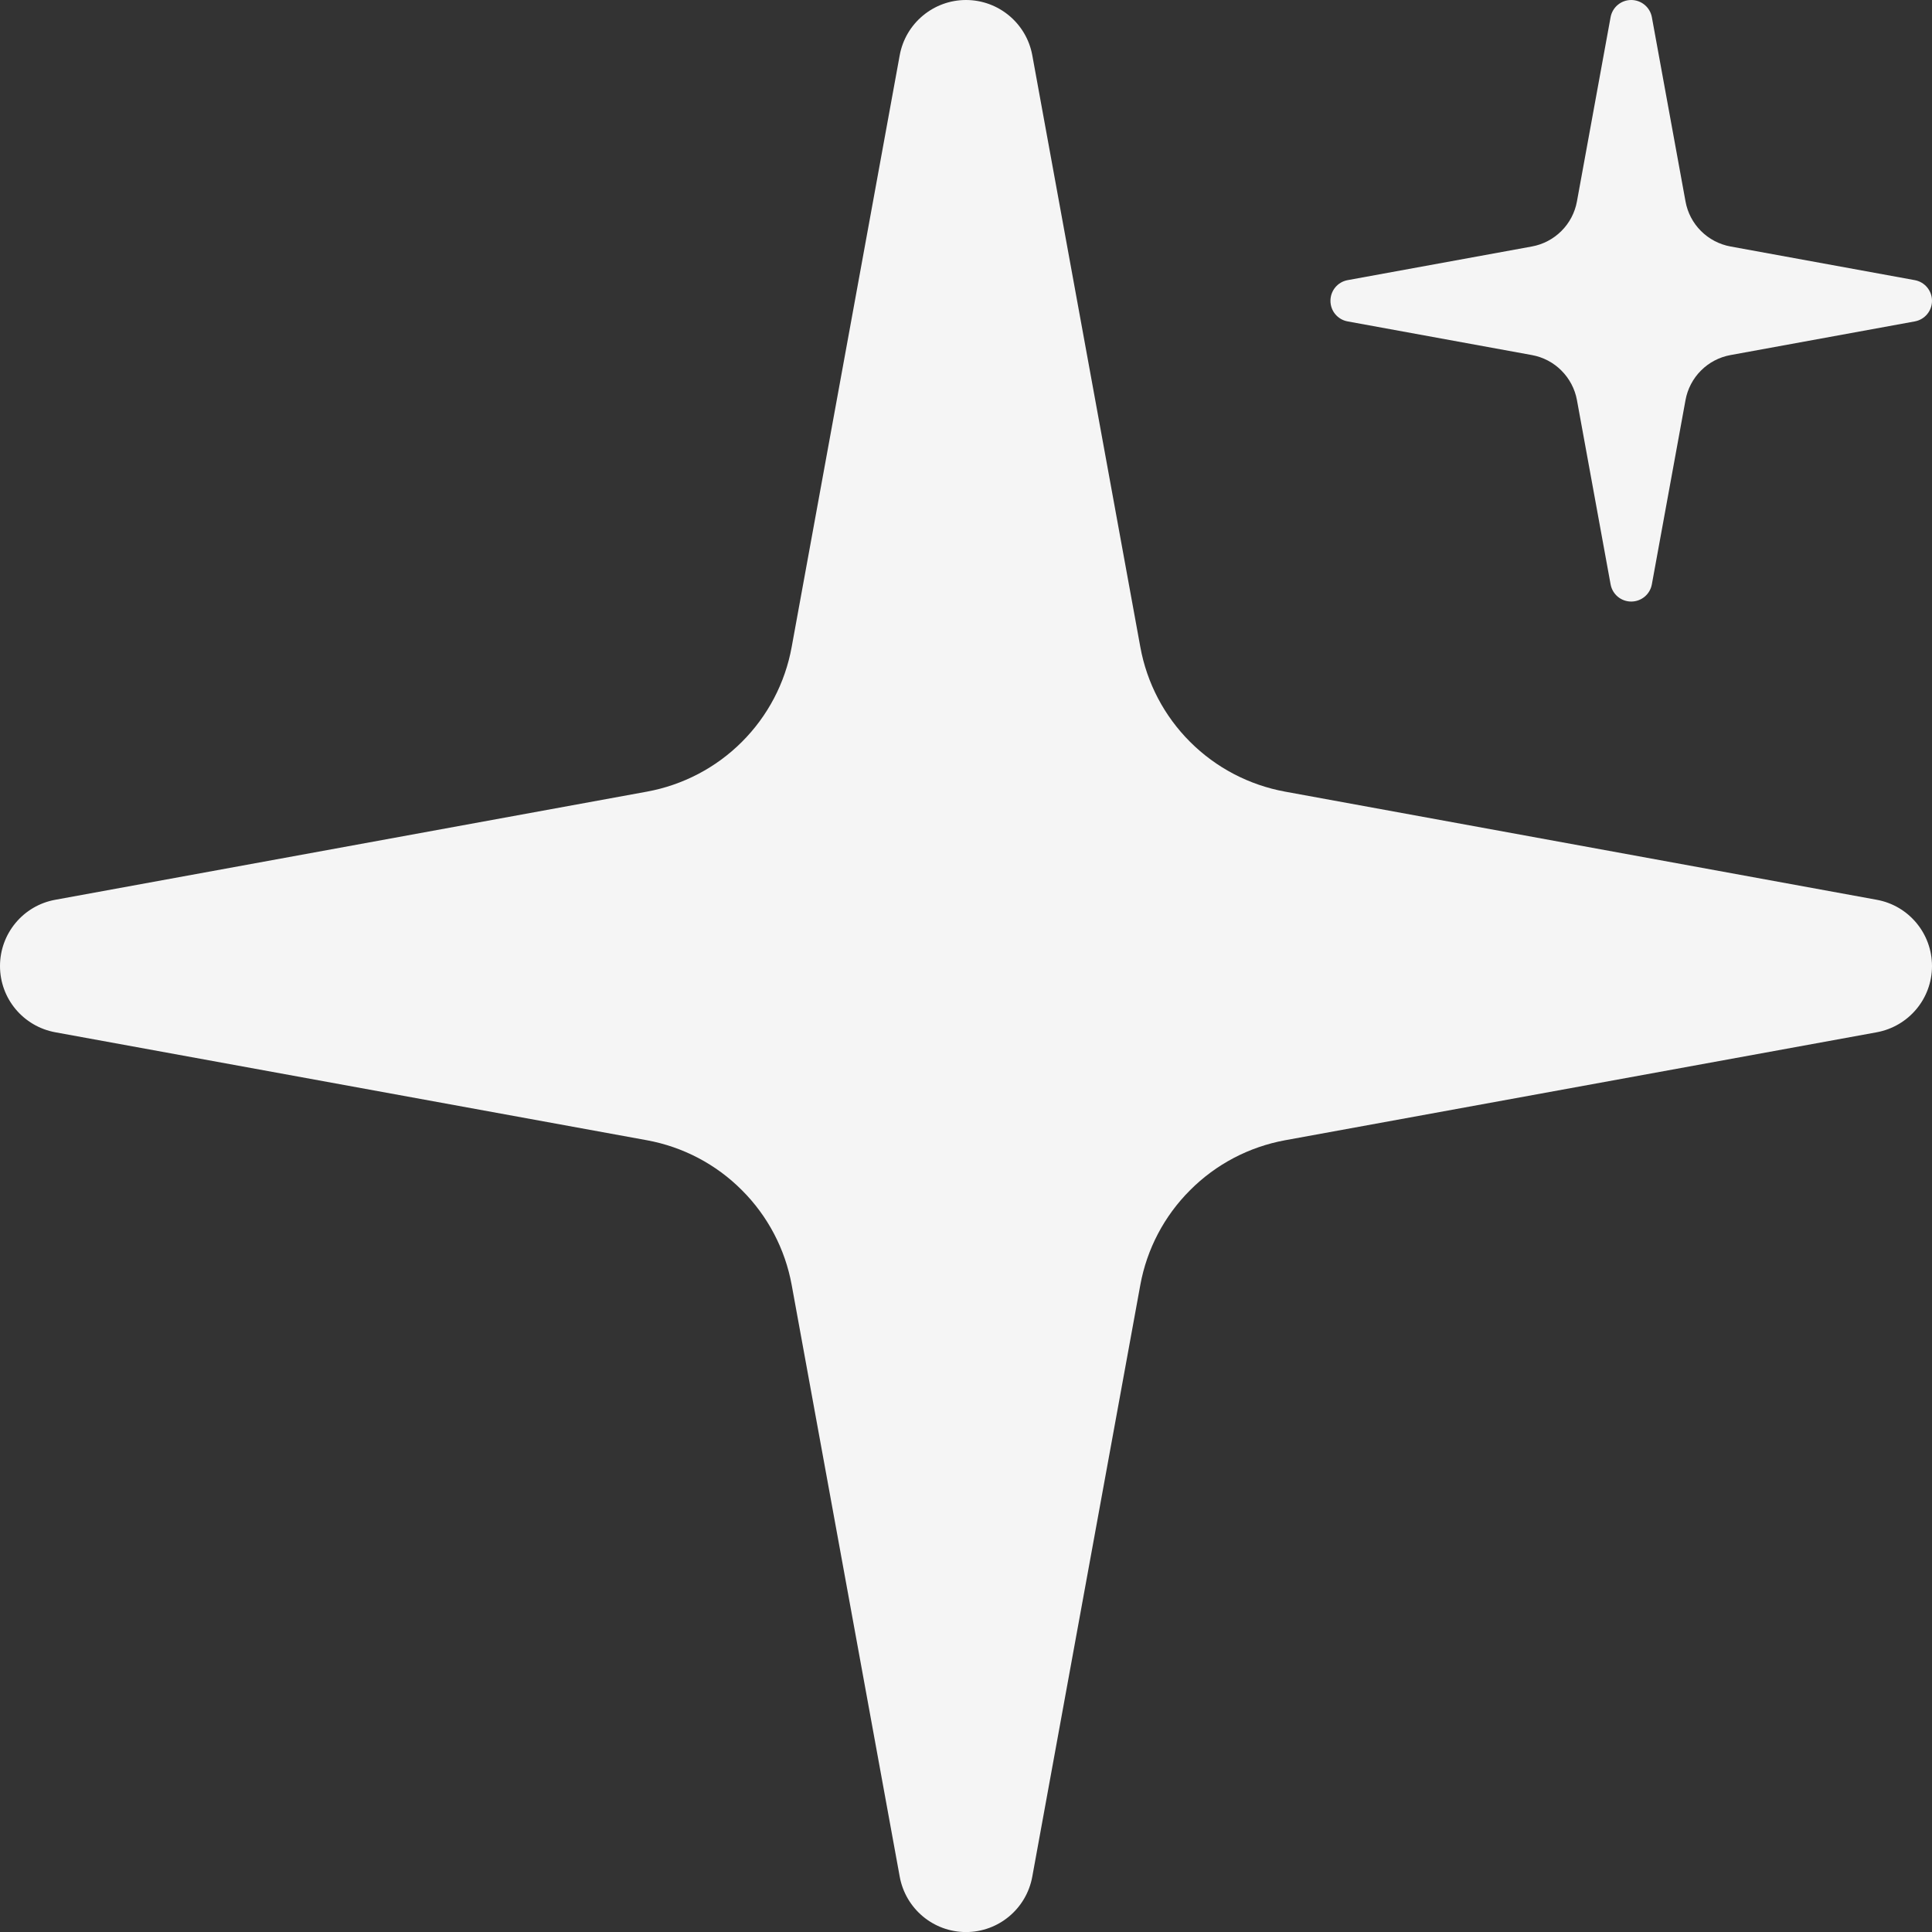
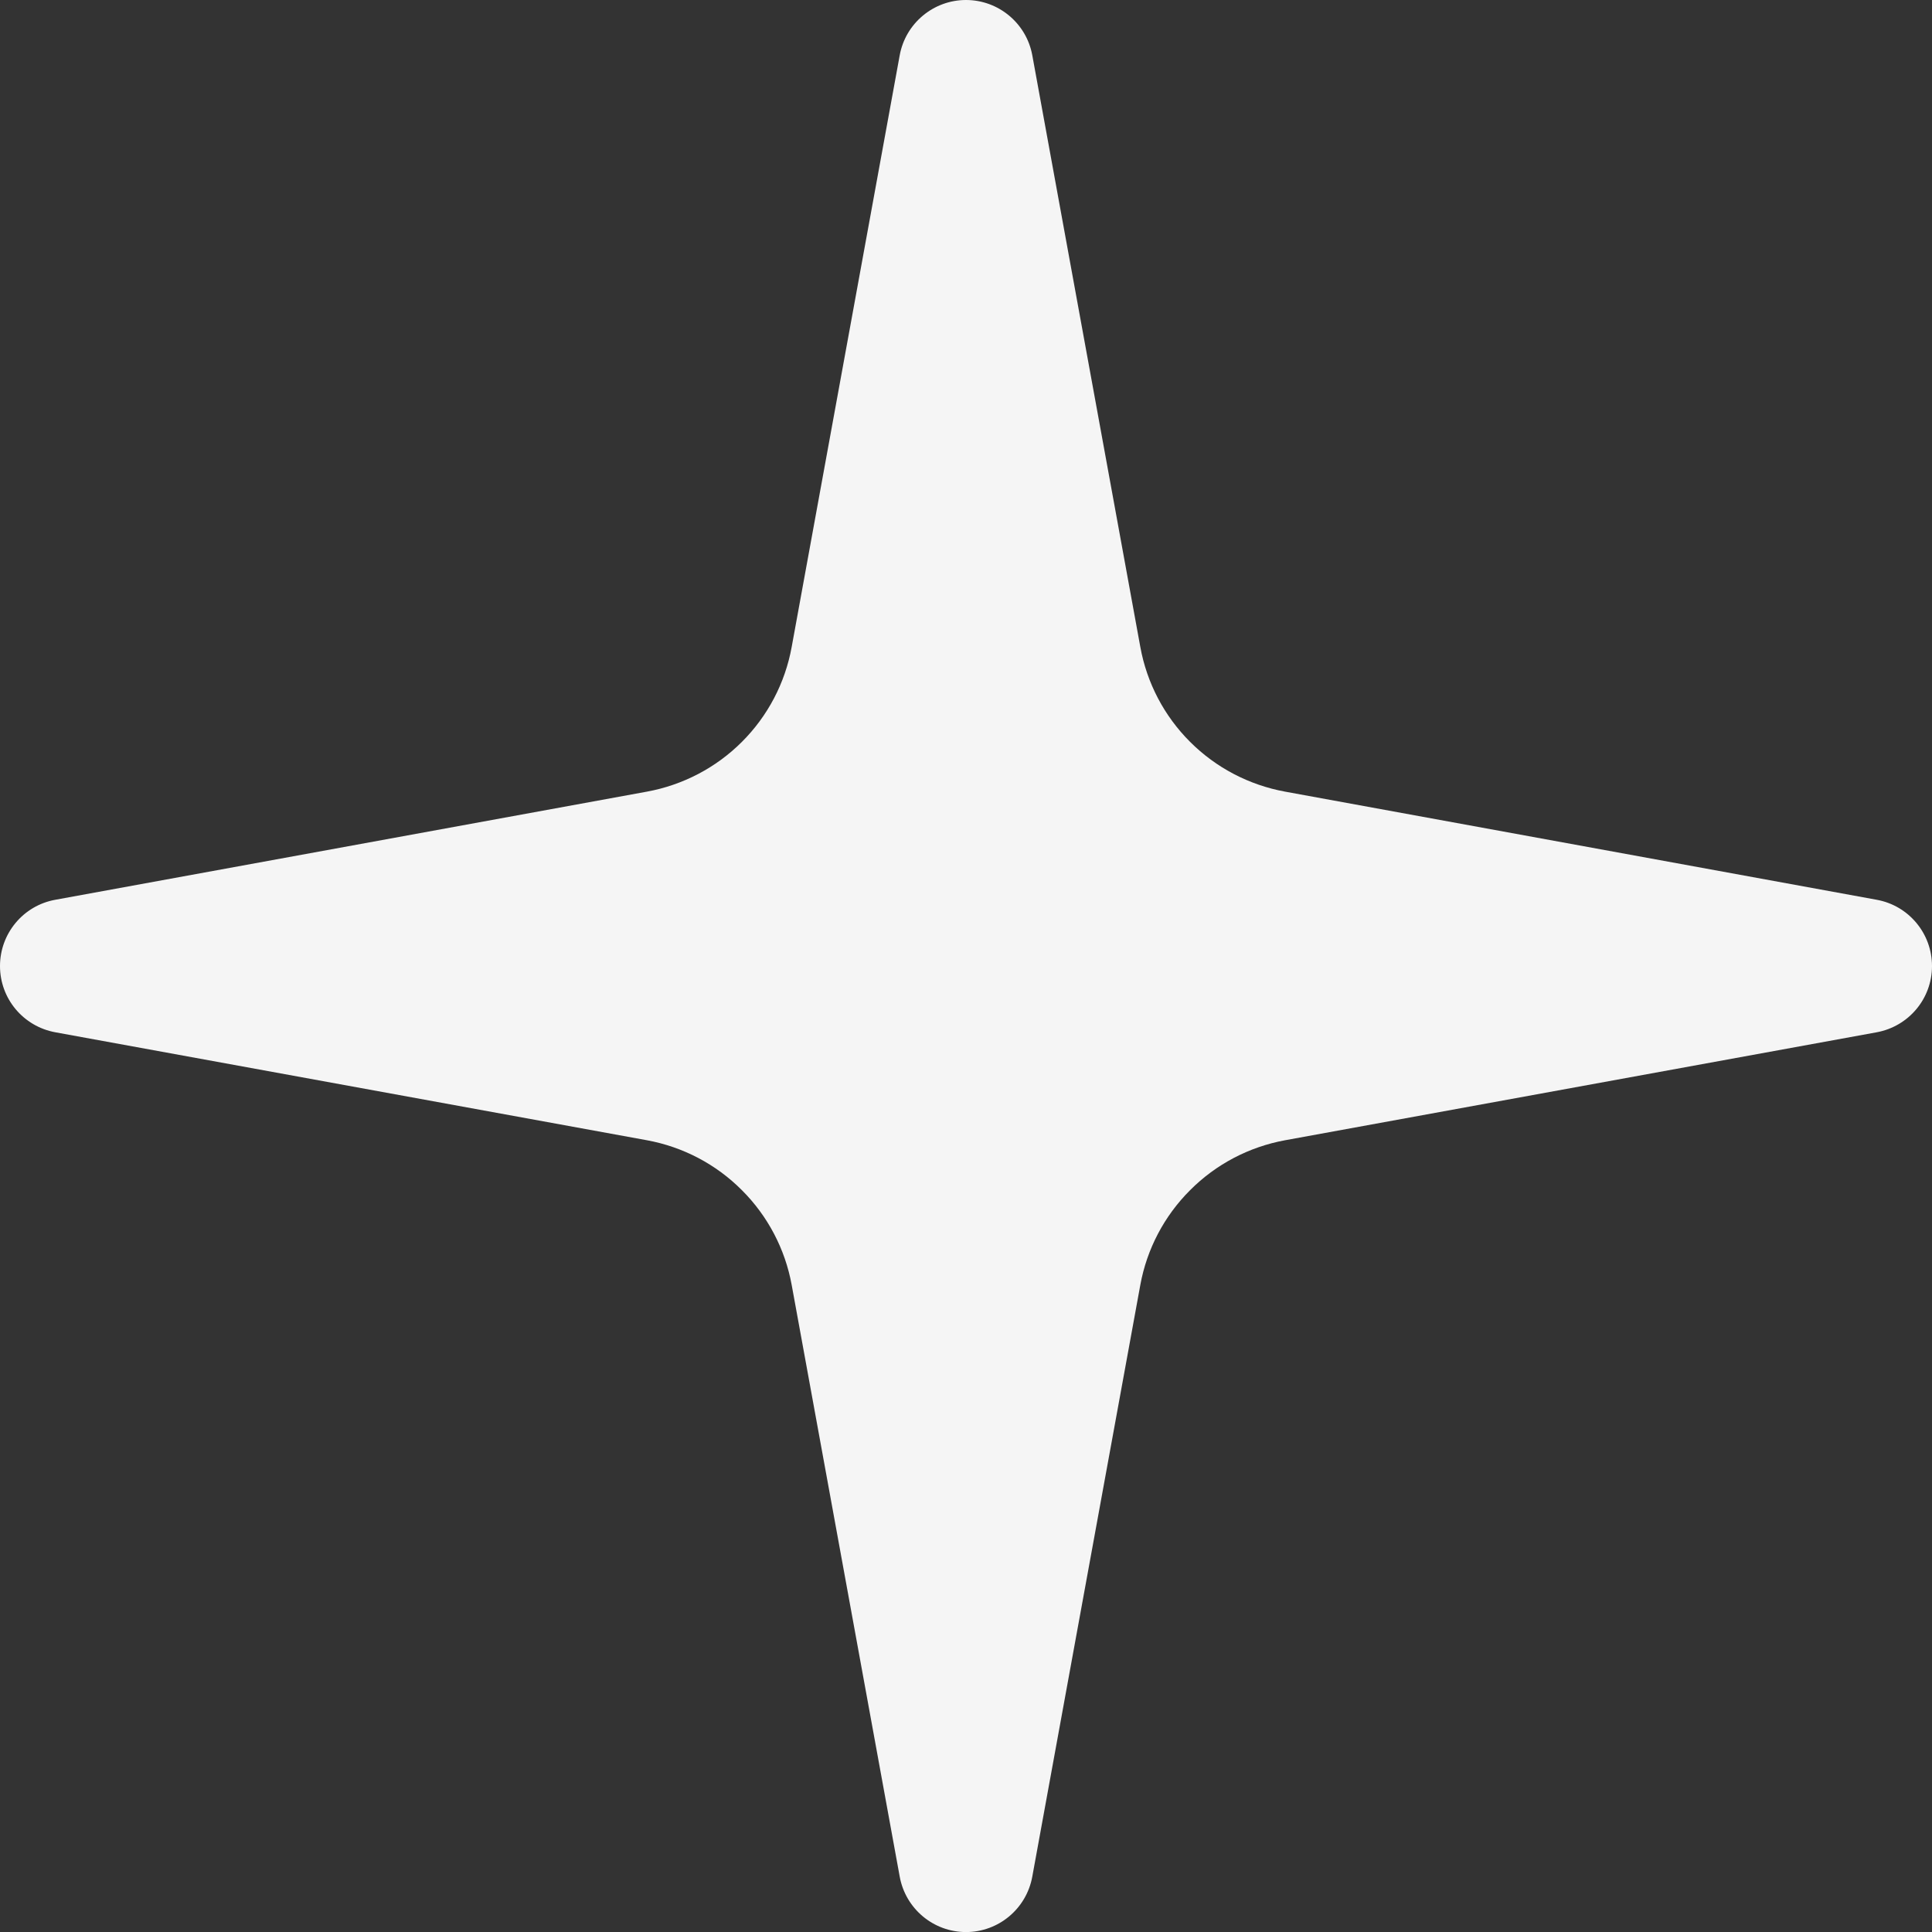
<svg xmlns="http://www.w3.org/2000/svg" width="36" height="36" viewBox="0 0 36 36" fill="none">
  <rect x="0" y="0" width="36" height="36" fill="#333333" stroke="none" />
  <path fill-rule="evenodd" clip-rule="evenodd" d="M16.765 1.029C16.874 0.434 17.394 0 18 0C18.606 0 19.126 0.434 19.235 1.029L21.248 12.054C21.37 12.727 21.694 13.343 22.176 13.824C22.658 14.306 23.275 14.628 23.945 14.751L34.97 16.766C35.566 16.874 36 17.394 36 18.001C36 18.608 35.566 19.125 34.97 19.235L23.945 21.247C23.275 21.37 22.658 21.693 22.176 22.177C21.694 22.658 21.37 23.274 21.248 23.944L19.235 34.969C19.126 35.567 18.606 36.001 18 36.001C17.394 36.001 16.874 35.567 16.765 34.969L14.752 23.944C14.63 23.274 14.306 22.658 13.824 22.177C13.342 21.693 12.725 21.37 12.055 21.247L1.03 19.235C0.433 19.125 0 18.608 0 18.001C0 17.394 0.433 16.874 1.03 16.766L12.055 14.751C12.725 14.628 13.342 14.306 13.824 13.824C14.306 13.343 14.63 12.727 14.752 12.054L16.765 1.029Z" fill="#F5F5F5" />
-   <path fill-rule="evenodd" clip-rule="evenodd" d="M30.011 0.32C30.045 0.135 30.206 0 30.395 0C30.584 0 30.746 0.135 30.78 0.32L31.407 3.753C31.445 3.963 31.545 4.154 31.695 4.304C31.845 4.454 32.038 4.555 32.246 4.593L35.679 5.22C35.865 5.254 36 5.416 36 5.605C36 5.794 35.865 5.955 35.679 5.989L32.246 6.616C32.038 6.654 31.845 6.754 31.695 6.905C31.545 7.055 31.445 7.247 31.407 7.455L30.78 10.888C30.746 11.075 30.584 11.209 30.395 11.209C30.206 11.209 30.045 11.075 30.011 10.888L29.384 7.455C29.346 7.247 29.245 7.055 29.095 6.905C28.945 6.754 28.753 6.654 28.544 6.616L25.111 5.989C24.925 5.955 24.791 5.794 24.791 5.605C24.791 5.416 24.925 5.254 25.111 5.22L28.544 4.593C28.753 4.555 28.945 4.454 29.095 4.304C29.245 4.154 29.346 3.963 29.384 3.753L30.011 0.32Z" fill="#F5F5F5" />
</svg>